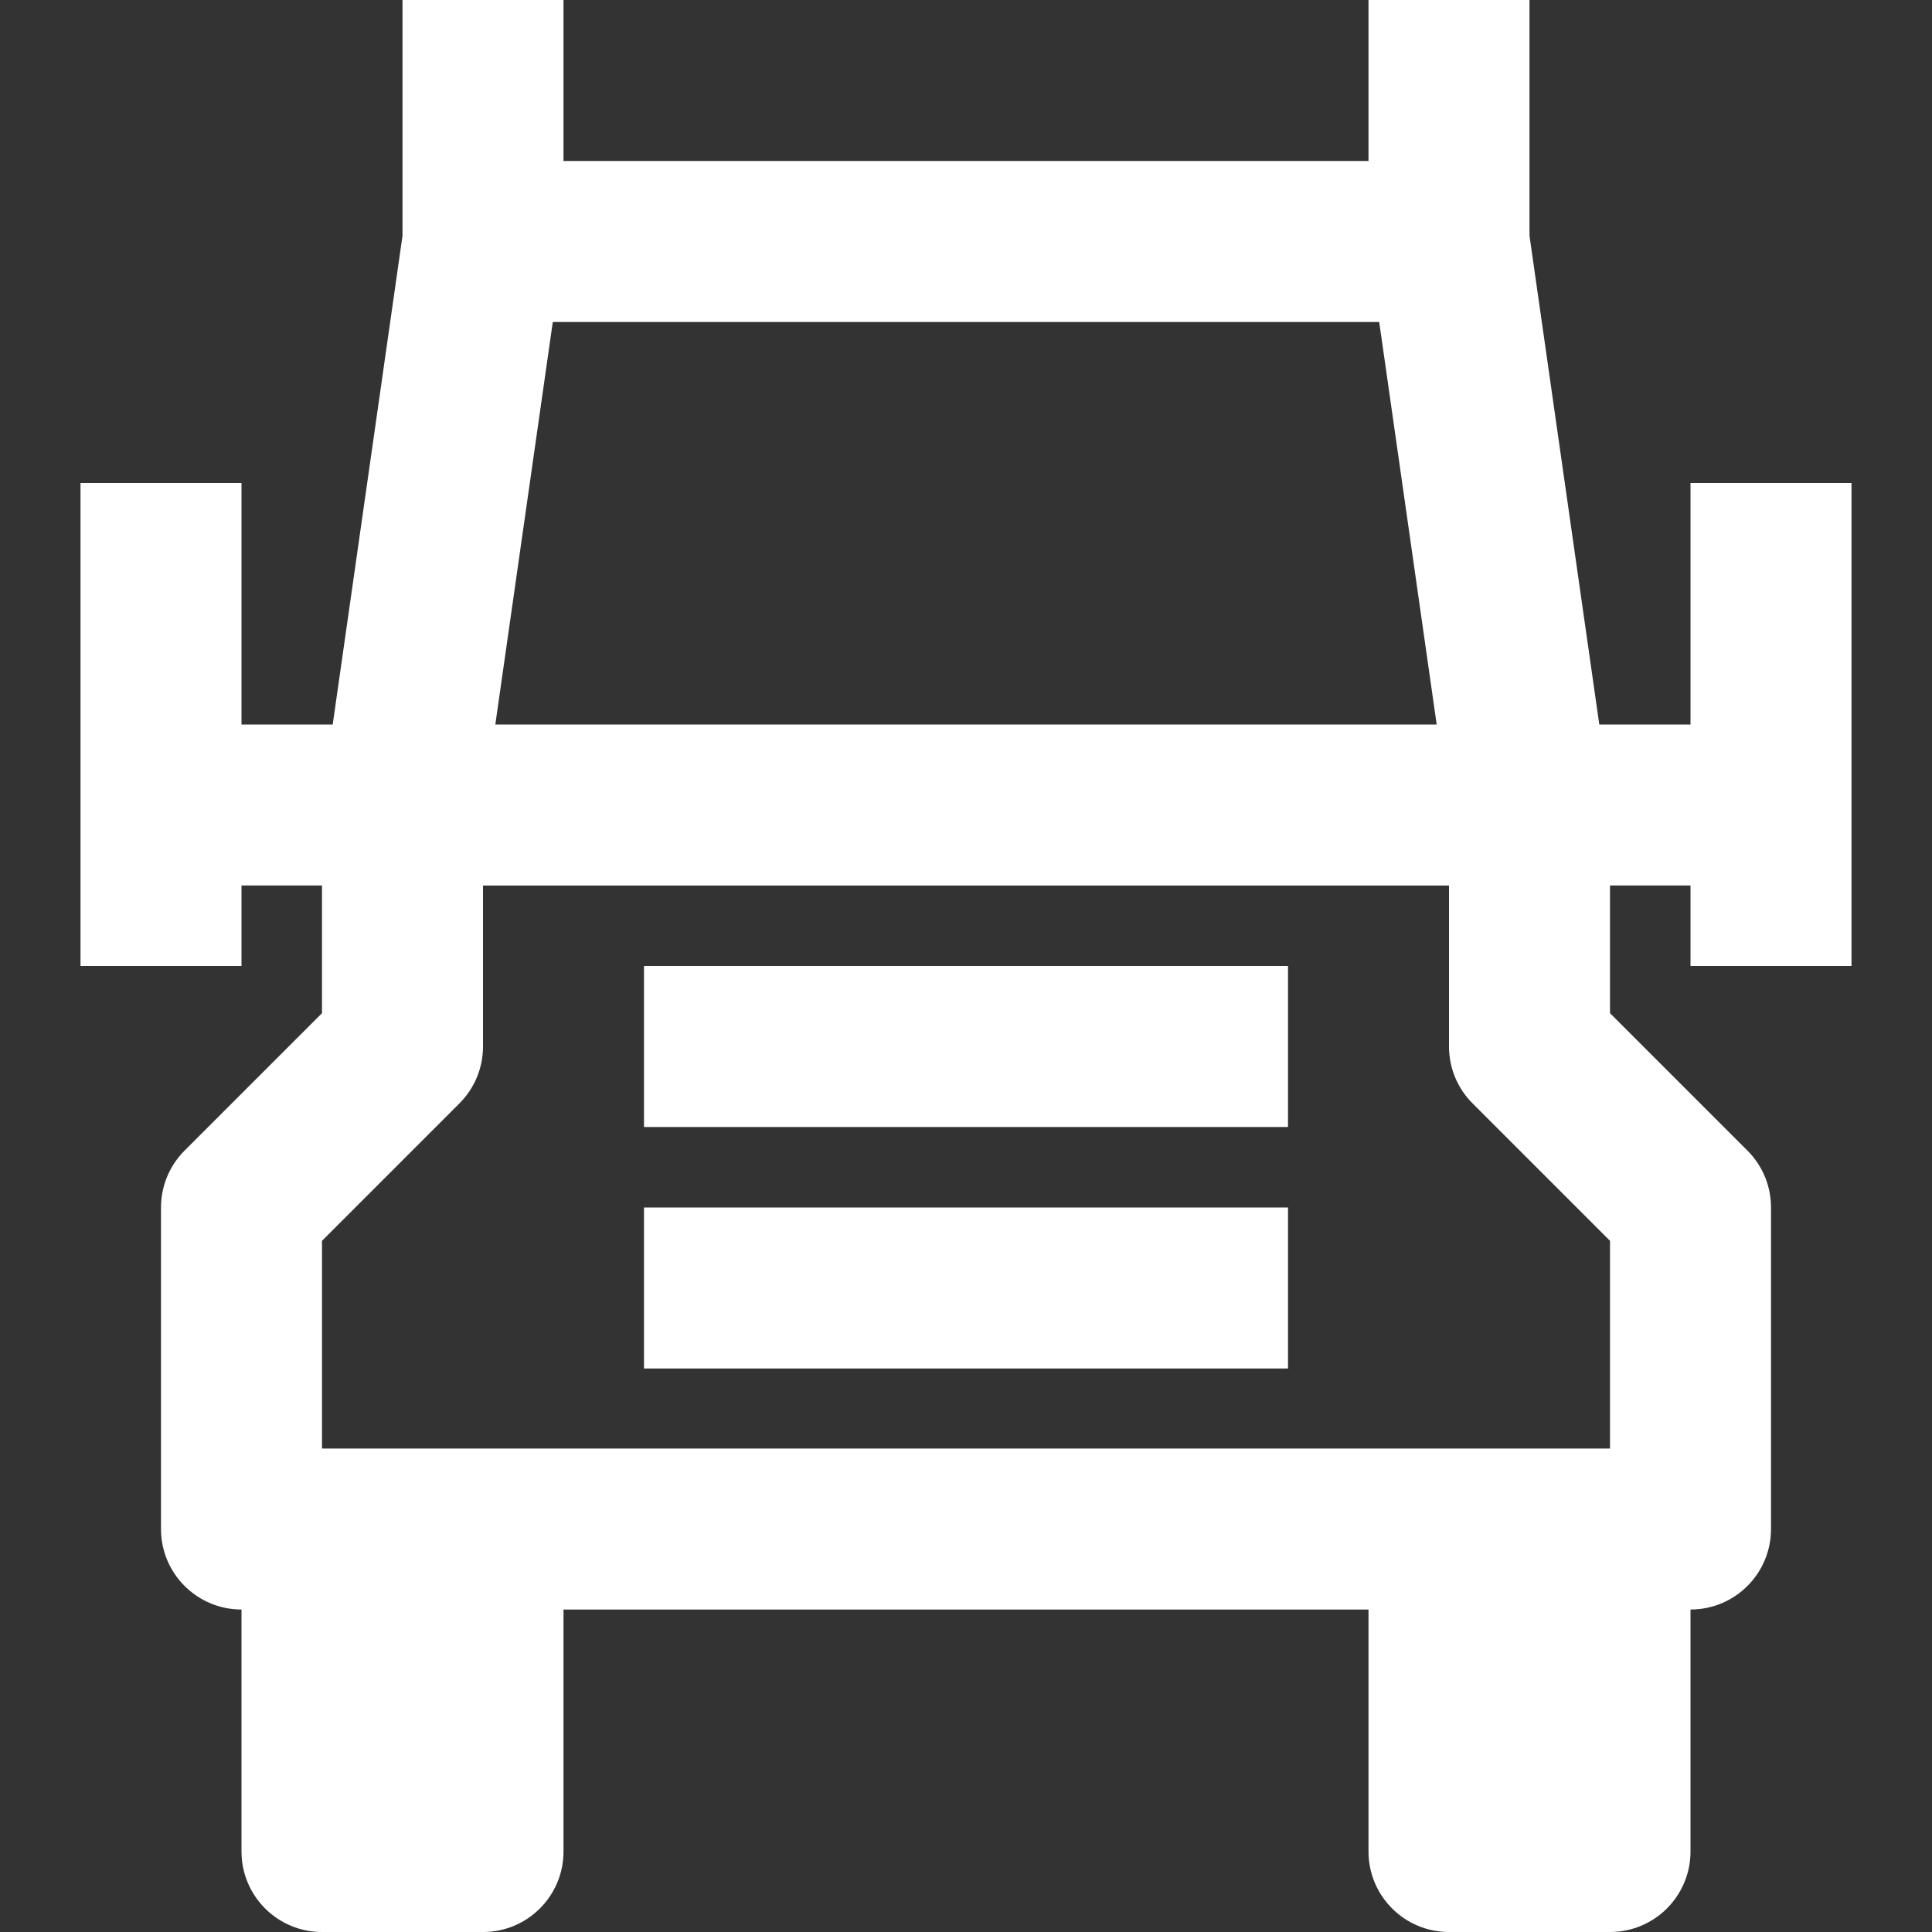
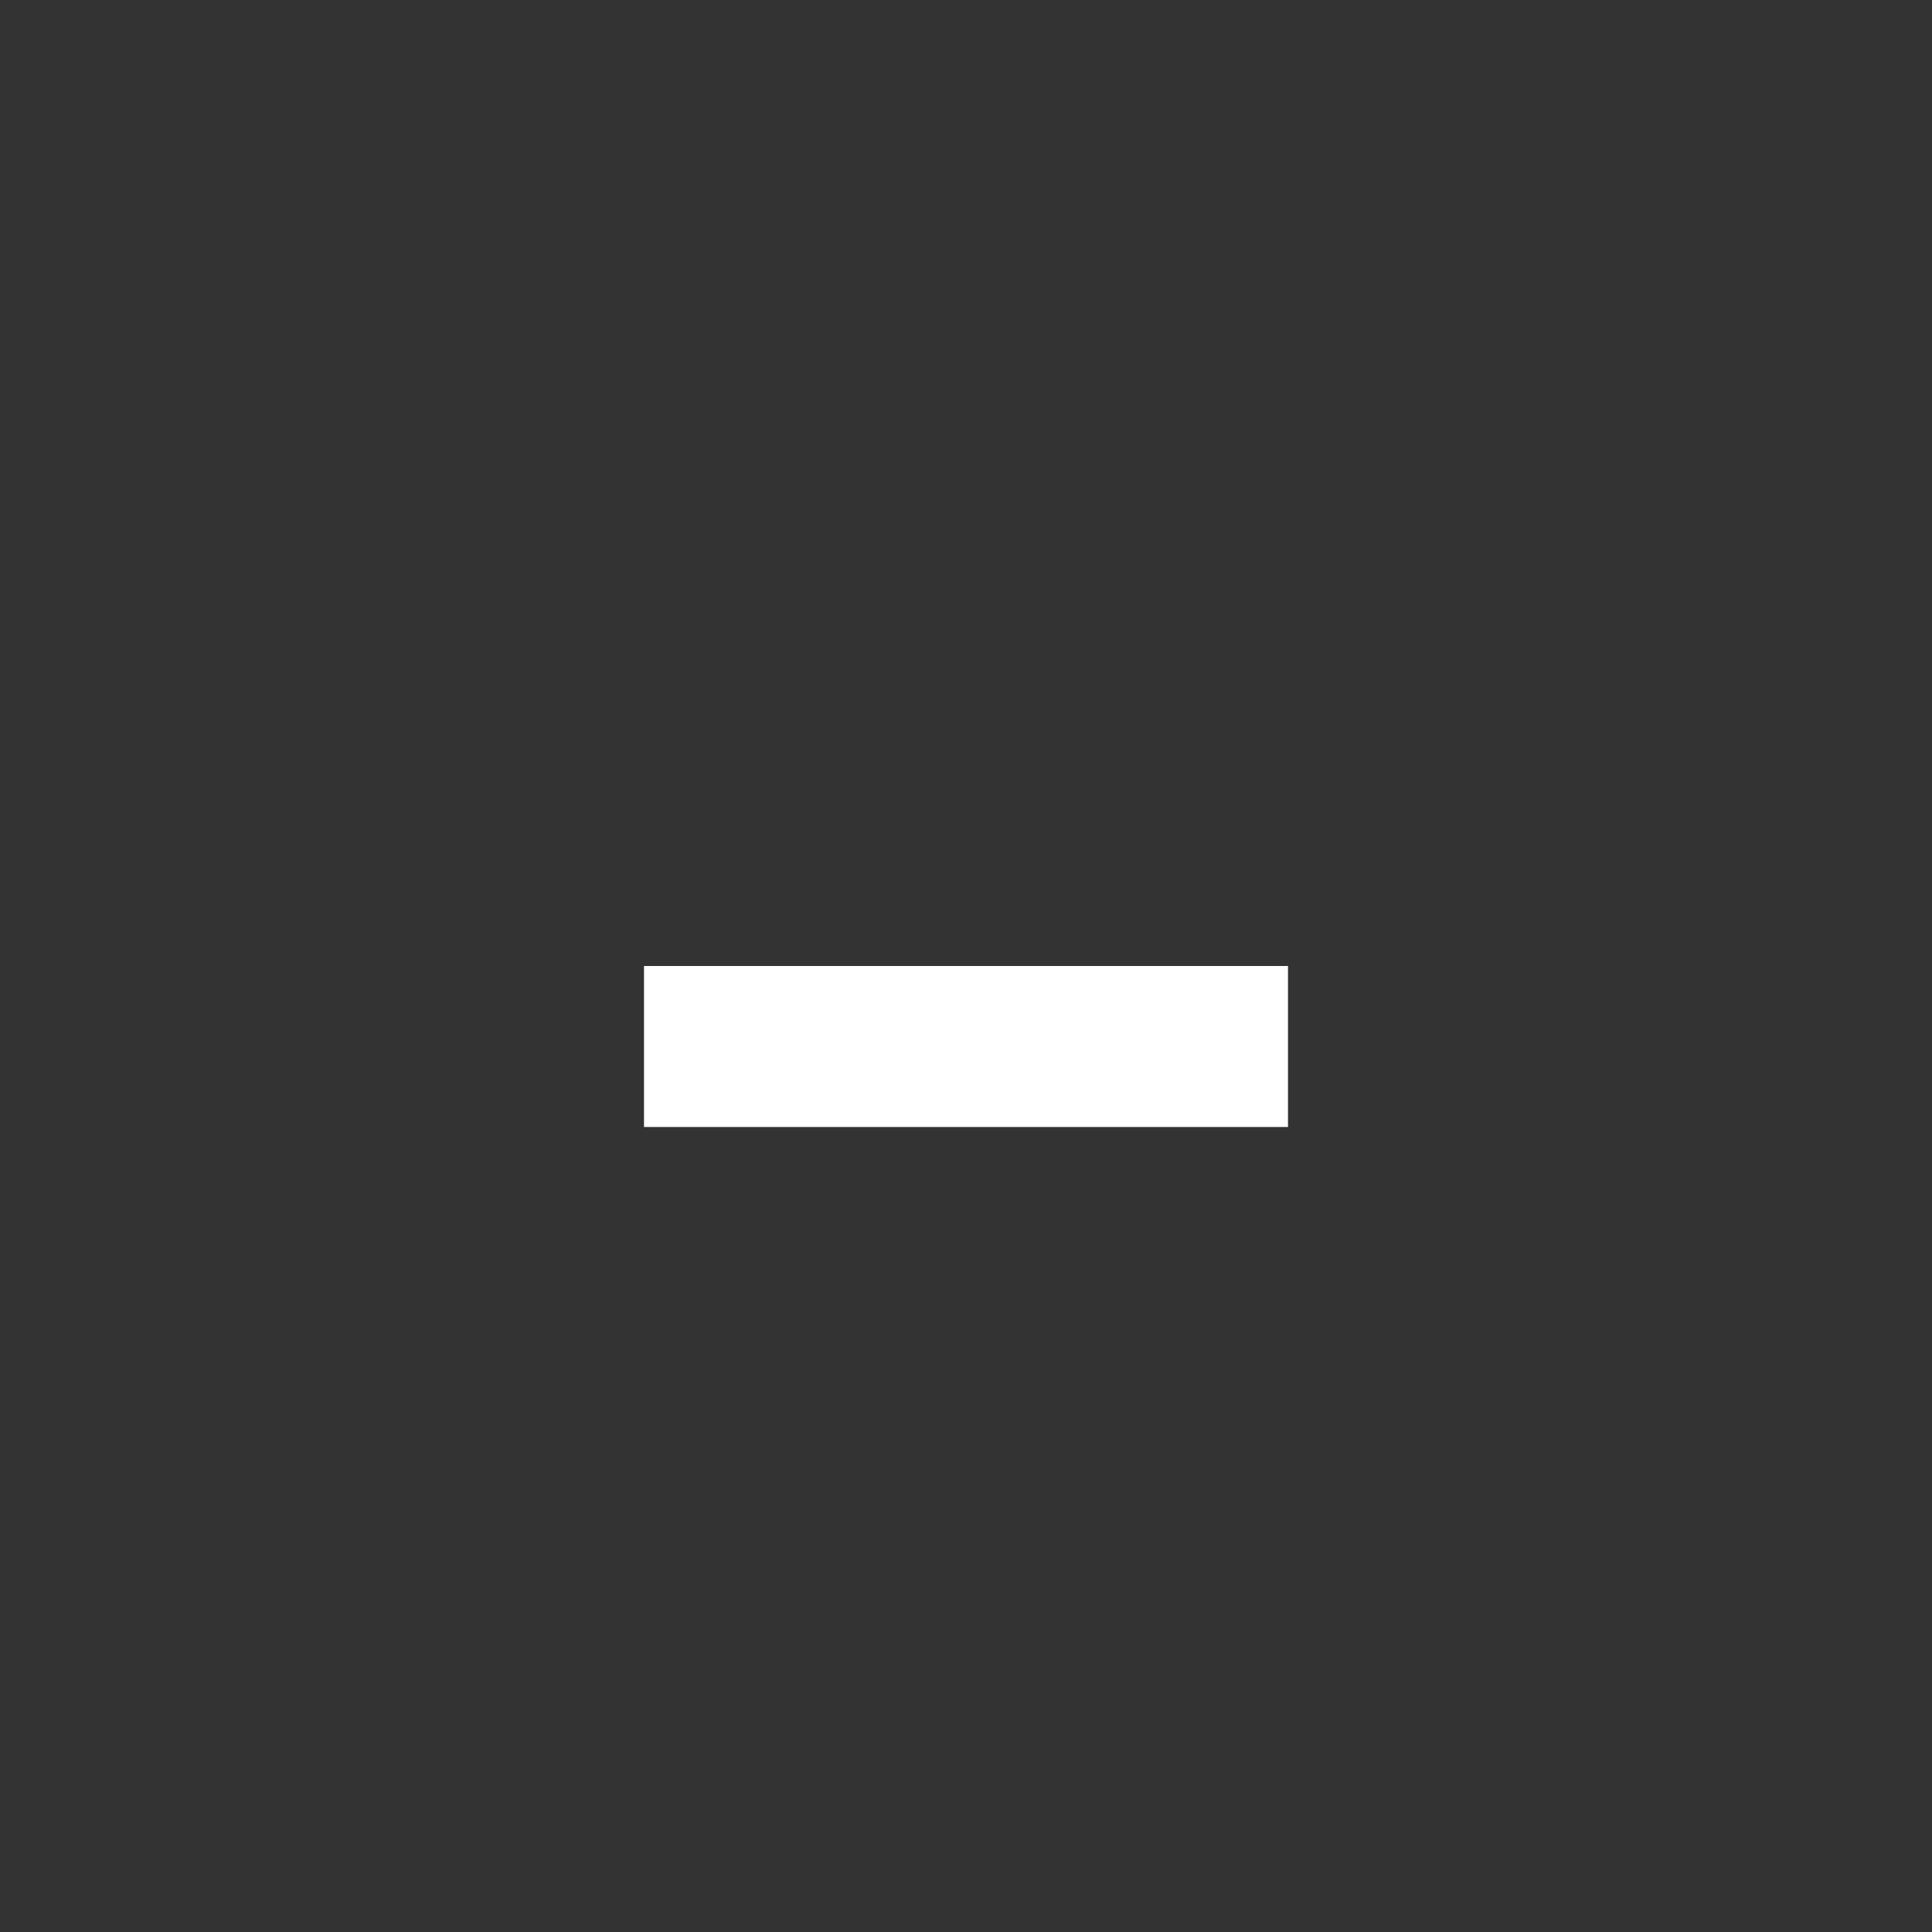
<svg xmlns="http://www.w3.org/2000/svg" id="a" data-name="Layer 1" width="24" height="24" viewBox="0 0 24 24">
  <rect x="0" y="0" width="24" height="24" fill="#333333" stroke="none" />
  <rect x="8" y="12" width="8" height="2" fill="#fff" />
-   <rect x="8" y="15" width="8" height="2" fill="#fff" />
-   <path d="M23,12V6h-2v3h-1.133l-.867-6.071V0h-2V2H7V0h-2V2.929l-.867,6.071h-1.133v-3H1v6H3v-1h1v1.586l-1.707,1.707c-.188,.188-.293,.441-.293,.707v3.994c0,.553,.448,1,1,1v3.006c0,.553,.448,1,1,1h2c.552,0,1-.447,1-1v-3.006h10v3.006c0,.553,.448,1,1,1h2c.552,0,1-.447,1-1v-3.006c.552,0,1-.447,1-1v-3.994c0-.266-.105-.52-.293-.707l-1.707-1.707v-1.586h1v1h2ZM6.867,4h10.266l.714,5H6.153l.714-5Zm11.426,9.707l1.707,1.707v2.58H4v-2.58l1.707-1.707c.188-.188,.293-.441,.293-.707v-2h12v2c0,.266,.105,.52,.293,.707Z" fill="#fff" />
</svg>